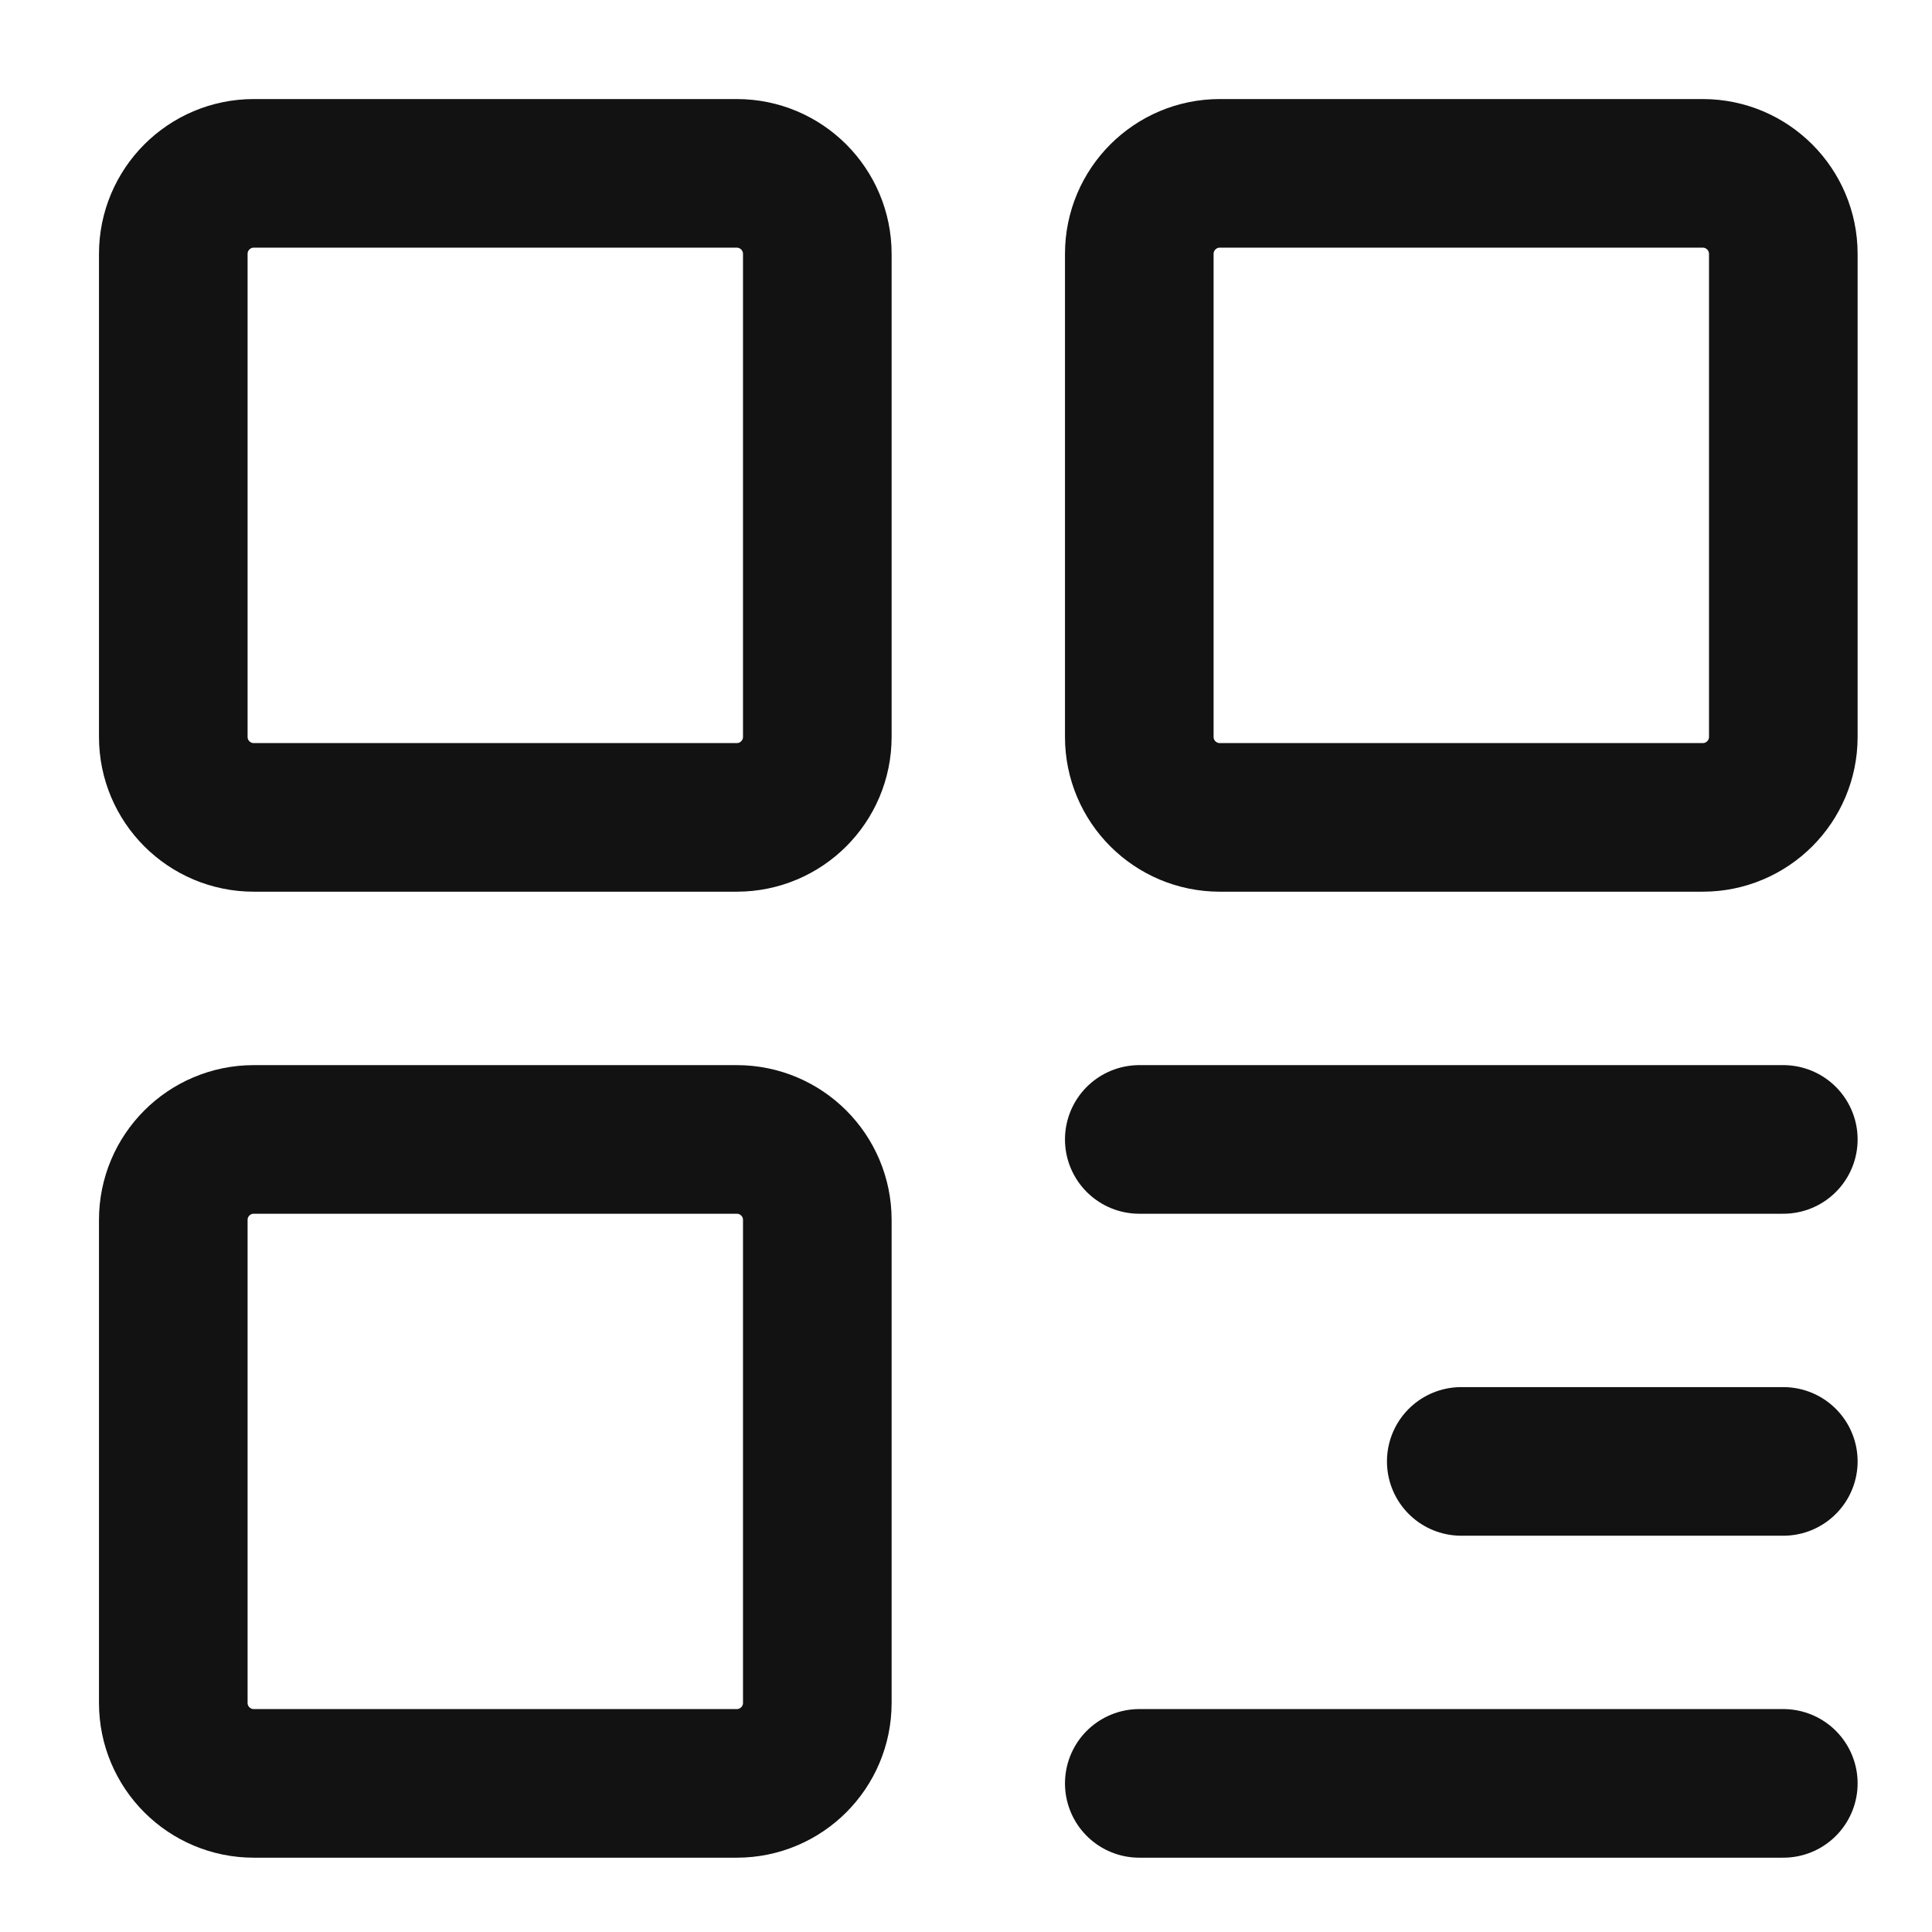
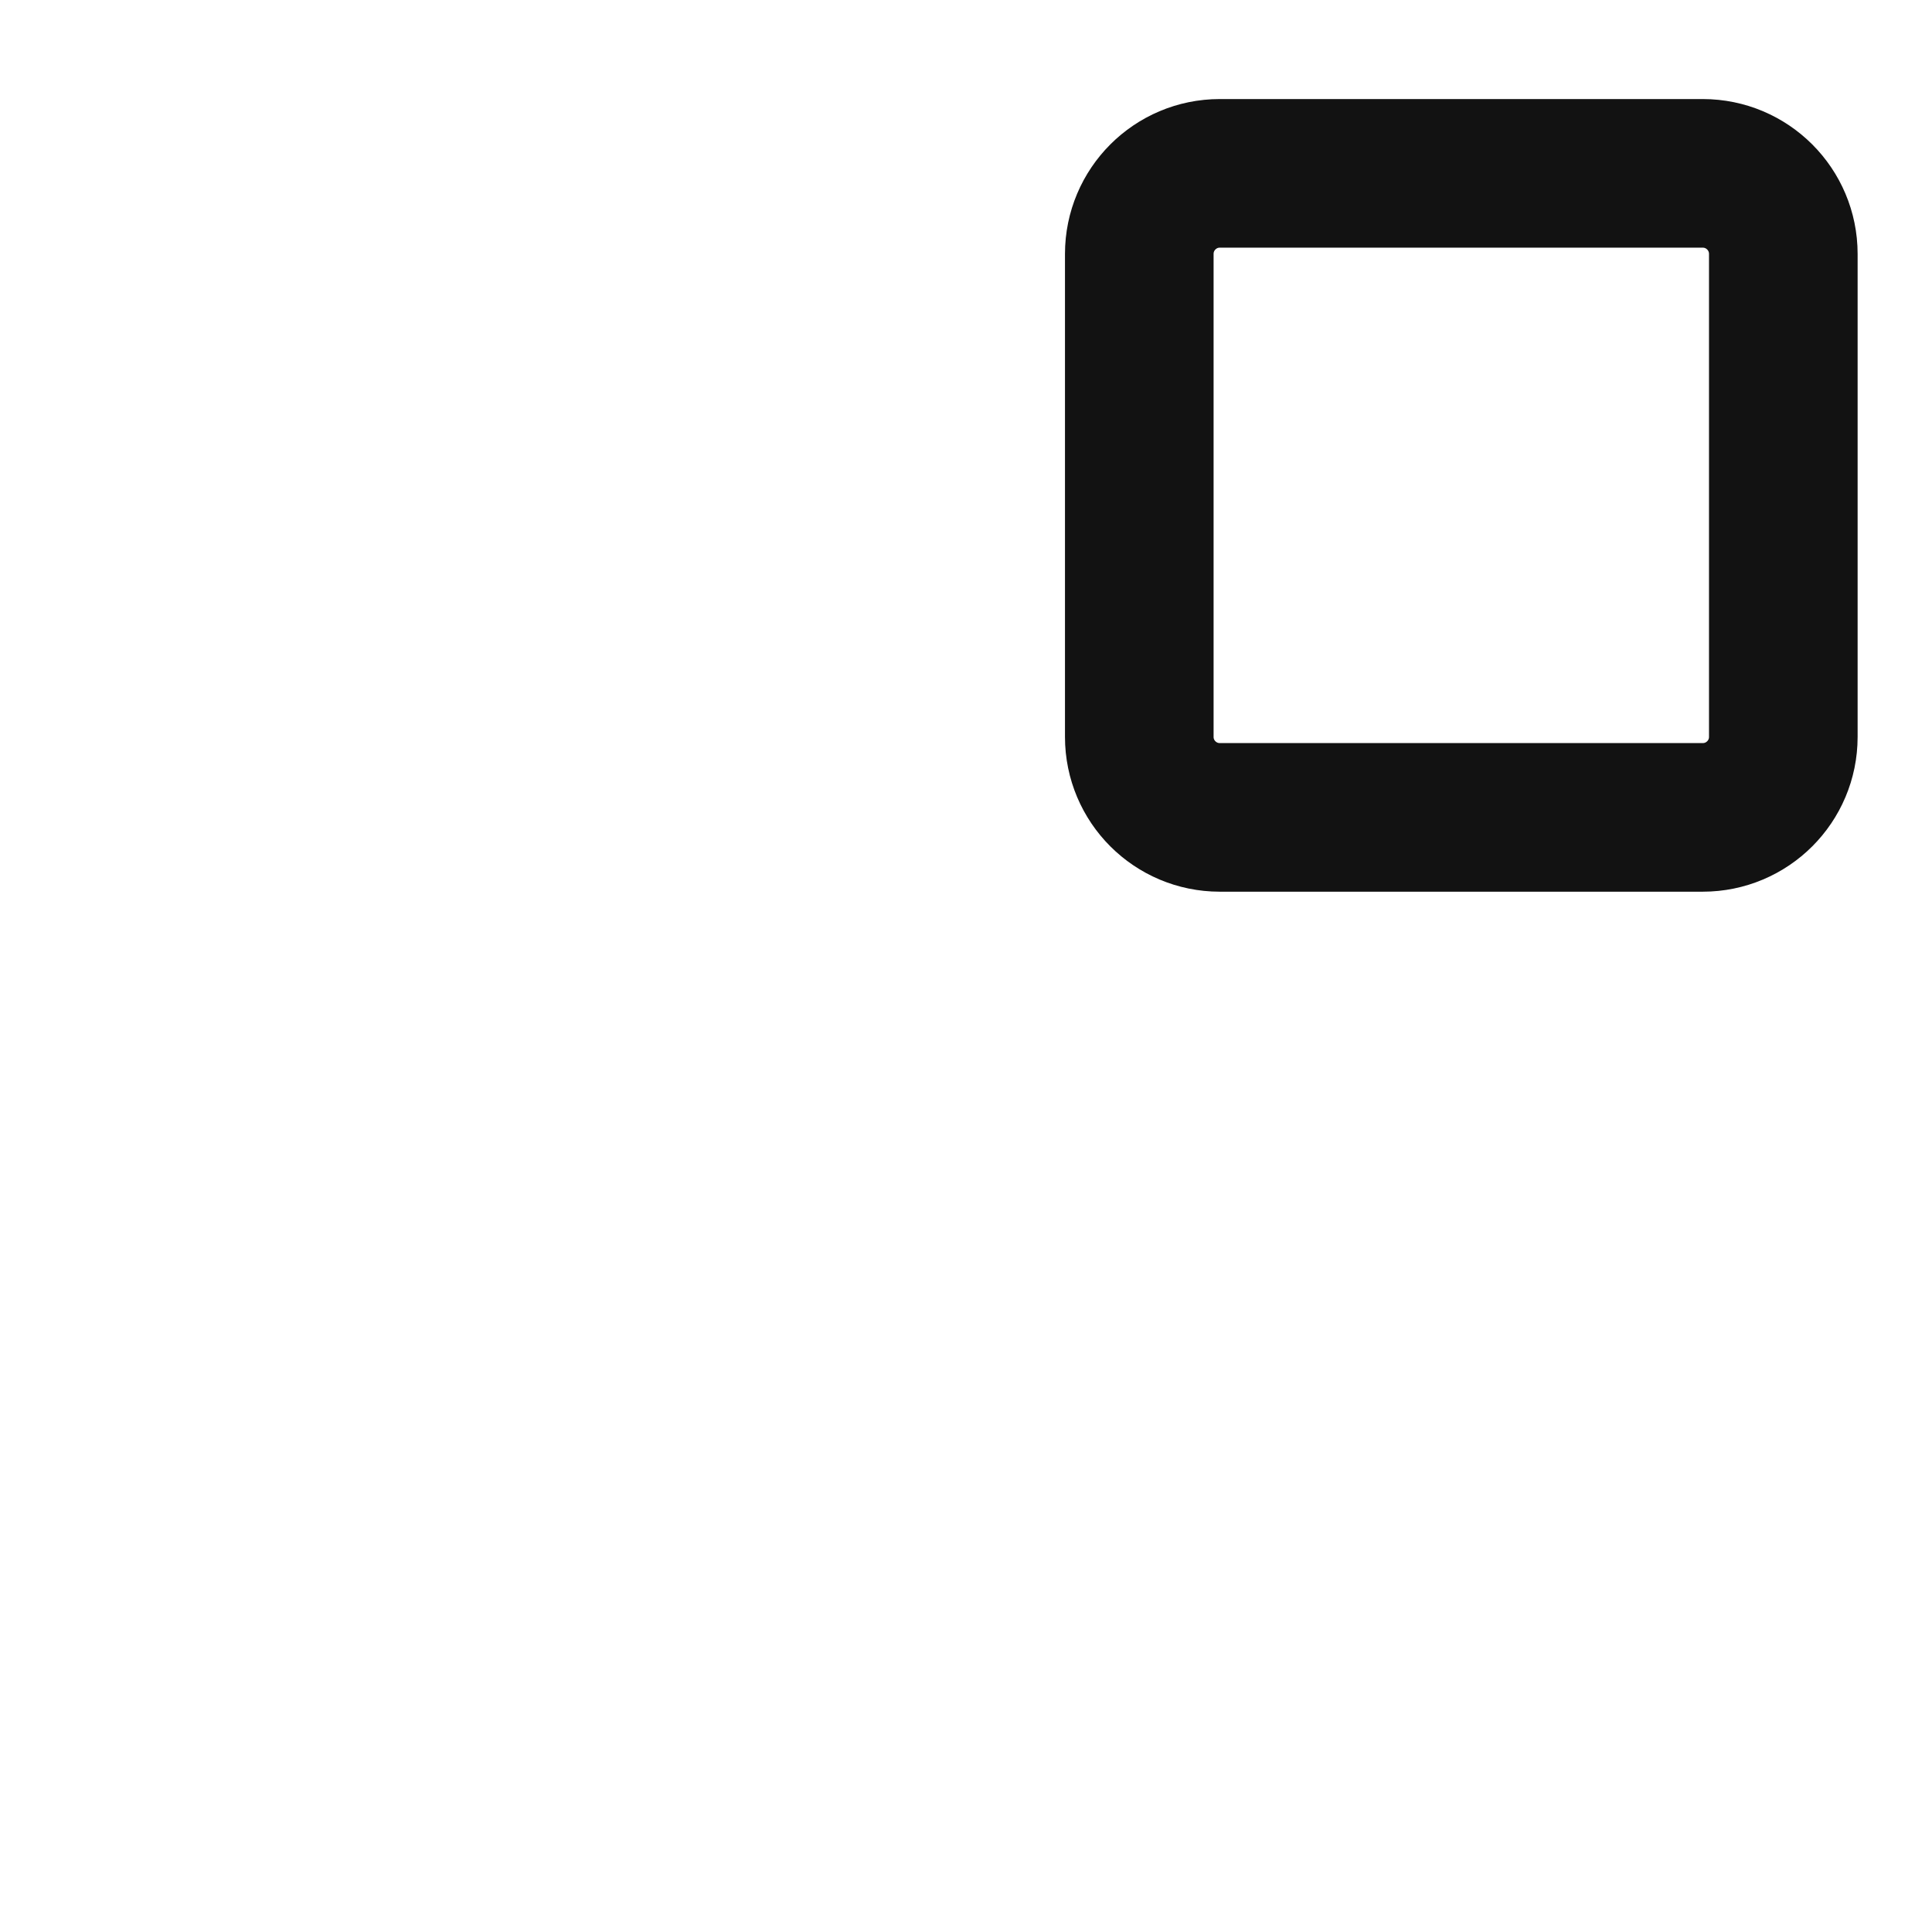
<svg xmlns="http://www.w3.org/2000/svg" width="26" height="26" viewBox="0 0 26 26" fill="none">
  <g id="menu-ux 1">
-     <path id="Vector" d="M9.915 2.333H3.415C2.817 2.333 2.332 2.819 2.332 3.417V9.917C2.332 10.515 2.817 11 3.415 11H9.915C10.514 11 10.999 10.515 10.999 9.917V3.417C10.999 2.819 10.514 2.333 9.915 2.333Z" stroke="#121212" stroke-width="2" stroke-linejoin="round" />
-     <path id="Vector_2" d="M9.915 15.334H3.415C2.817 15.334 2.332 15.819 2.332 16.417V22.917C2.332 23.515 2.817 24 3.415 24H9.915C10.514 24 10.999 23.515 10.999 22.917V16.417C10.999 15.819 10.514 15.334 9.915 15.334Z" stroke="#121212" stroke-width="2" stroke-linejoin="round" />
    <path id="Vector_3" d="M22.915 2.333H16.415C15.817 2.333 15.332 2.819 15.332 3.417V9.917C15.332 10.515 15.817 11 16.415 11H22.915C23.514 11 23.999 10.515 23.999 9.917V3.417C23.999 2.819 23.514 2.333 22.915 2.333Z" stroke="#121212" stroke-width="2" stroke-linejoin="round" />
-     <path id="Vector_4" d="M15.332 24H23.999M15.332 15.334H23.999M19.665 19.667H23.999" stroke="#121212" stroke-width="2" stroke-linecap="round" stroke-linejoin="round" />
  </g>
</svg>